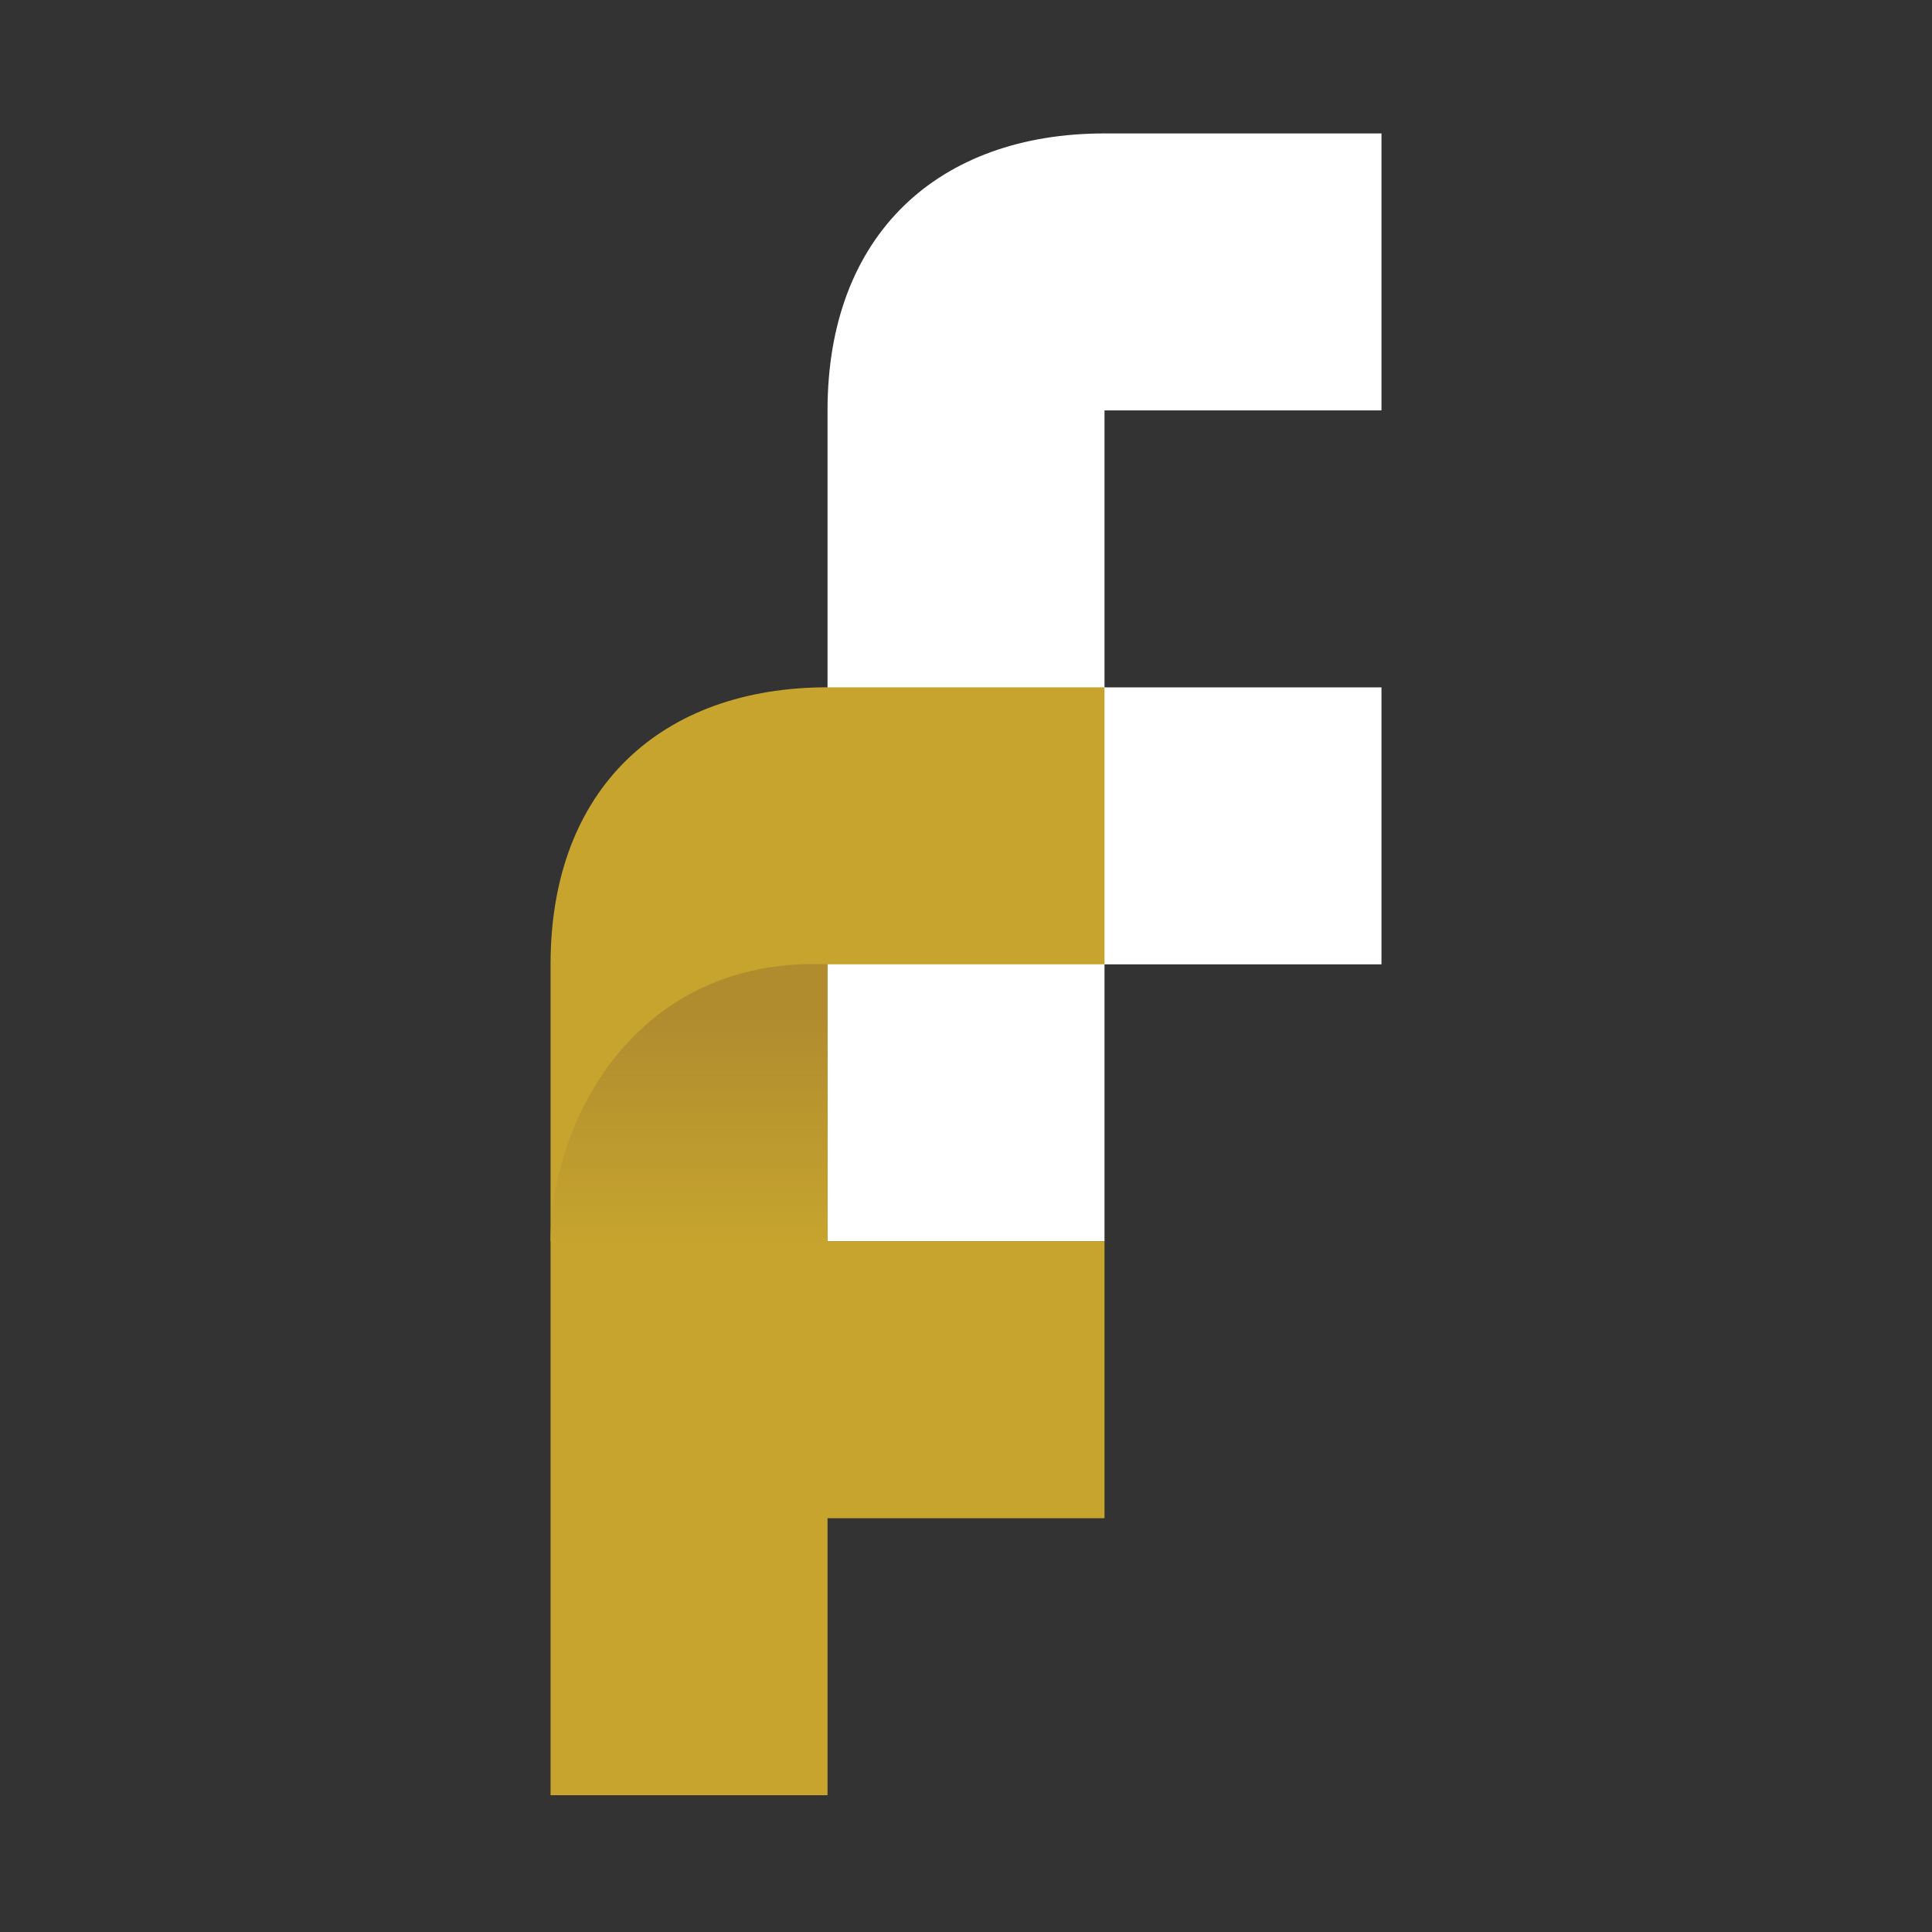
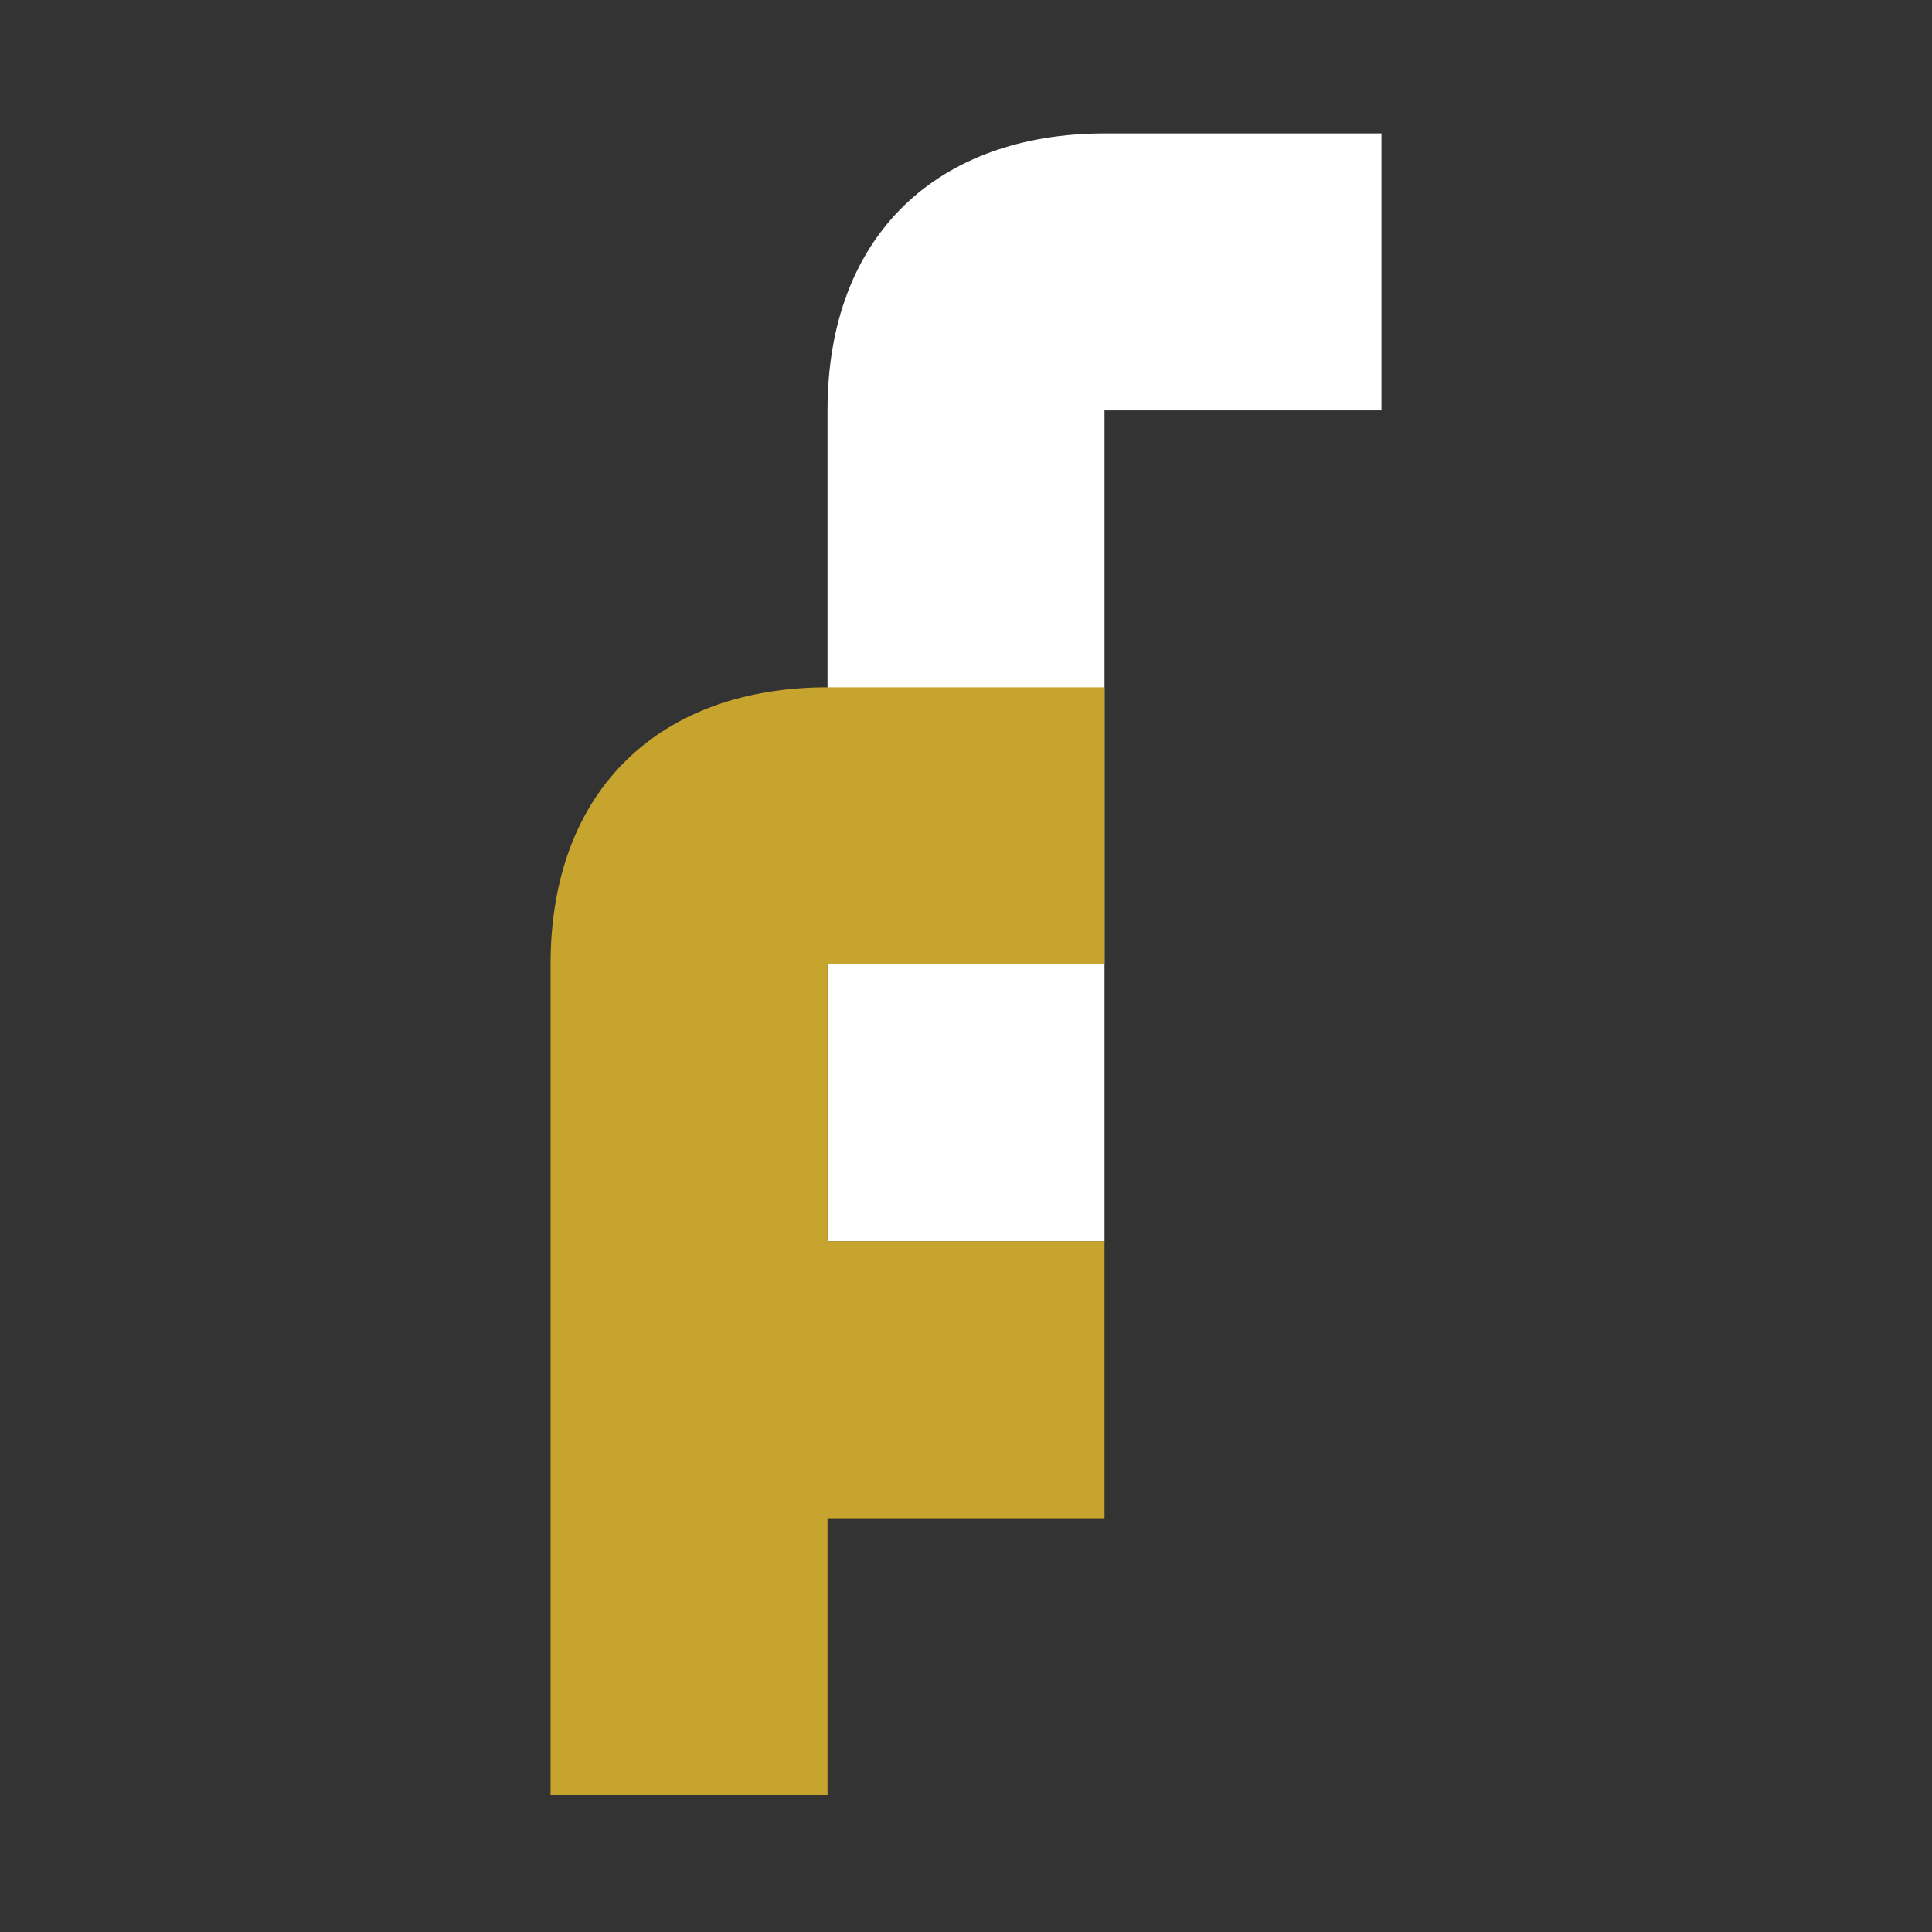
<svg xmlns="http://www.w3.org/2000/svg" width="1723" height="1723" viewBox="0 0 1723 1723" fill="none">
  <rect x="0" y="0" width="1723" height="1723" fill="#333333" stroke="none" />
-   <path fill-rule="evenodd" clip-rule="evenodd" d="M738.009 1107.04V366.011C738.009 208.787 837.231 119 985.02 119H1232.03V366.011H985.02V613.021H1232.03V860.032H985.02V1107.04H738.009Z" fill="white" />
-   <path fill-rule="evenodd" clip-rule="evenodd" d="M738.011 860.032C565.211 852.813 491 1002.06 491 1107.04H738.011V860.032Z" fill="#C6A42E" />
+   <path fill-rule="evenodd" clip-rule="evenodd" d="M738.009 1107.04V366.011C738.009 208.787 837.231 119 985.02 119H1232.03V366.011H985.02V613.021V860.032H985.02V1107.04H738.009Z" fill="white" />
  <path fill-rule="evenodd" clip-rule="evenodd" d="M491 1601V859.968C491 702.744 590.222 612.957 738.011 612.957H985.021V859.968H738.011V1106.98H985.021V1353.99H738.011V1601H491Z" fill="#C6A42E" />
-   <path fill-rule="evenodd" clip-rule="evenodd" d="M738.011 859.967C565.211 852.812 491 1002.06 491 1107.04H738.011V860.03V859.967Z" fill="url(#paint0_linear_433_8823)" />
  <defs>
    <linearGradient id="paint0_linear_433_8823" x1="614.505" y1="906.001" x2="614.505" y2="1107" gradientUnits="userSpaceOnUse">
      <stop stop-color="#B18C2F" />
      <stop offset="1" stop-color="#B18C2F" stop-opacity="0" />
    </linearGradient>
  </defs>
</svg>